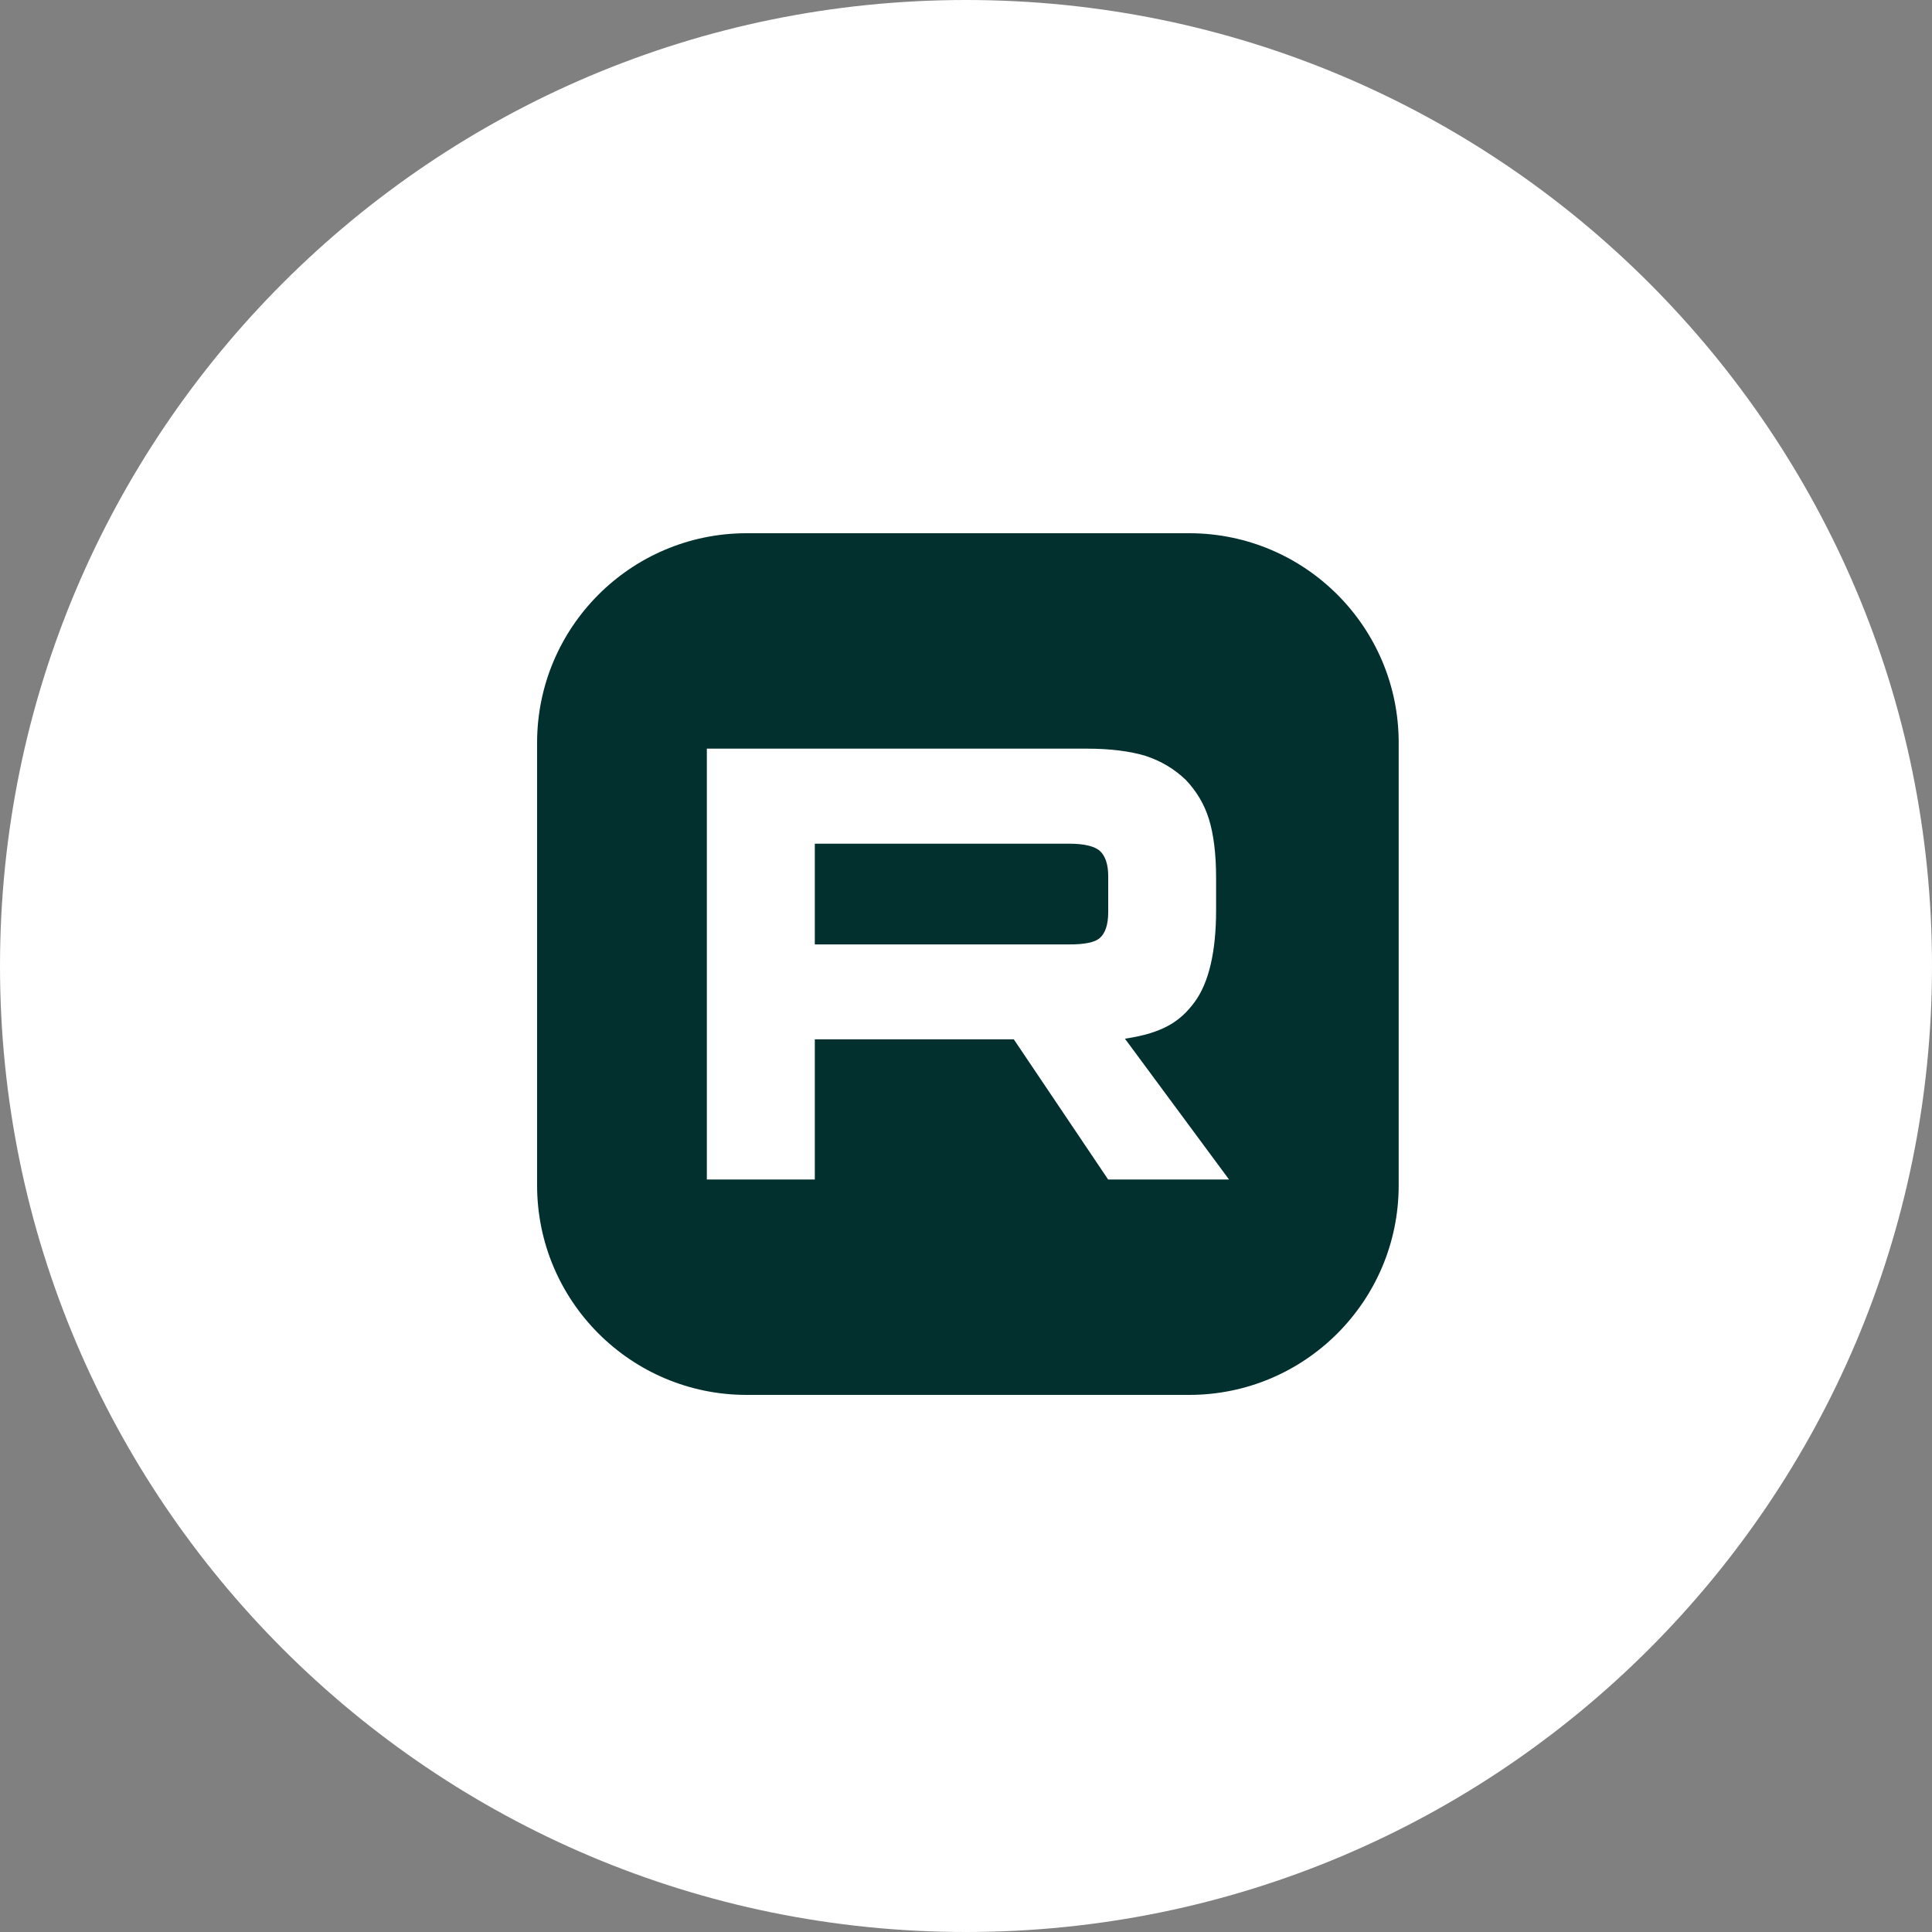
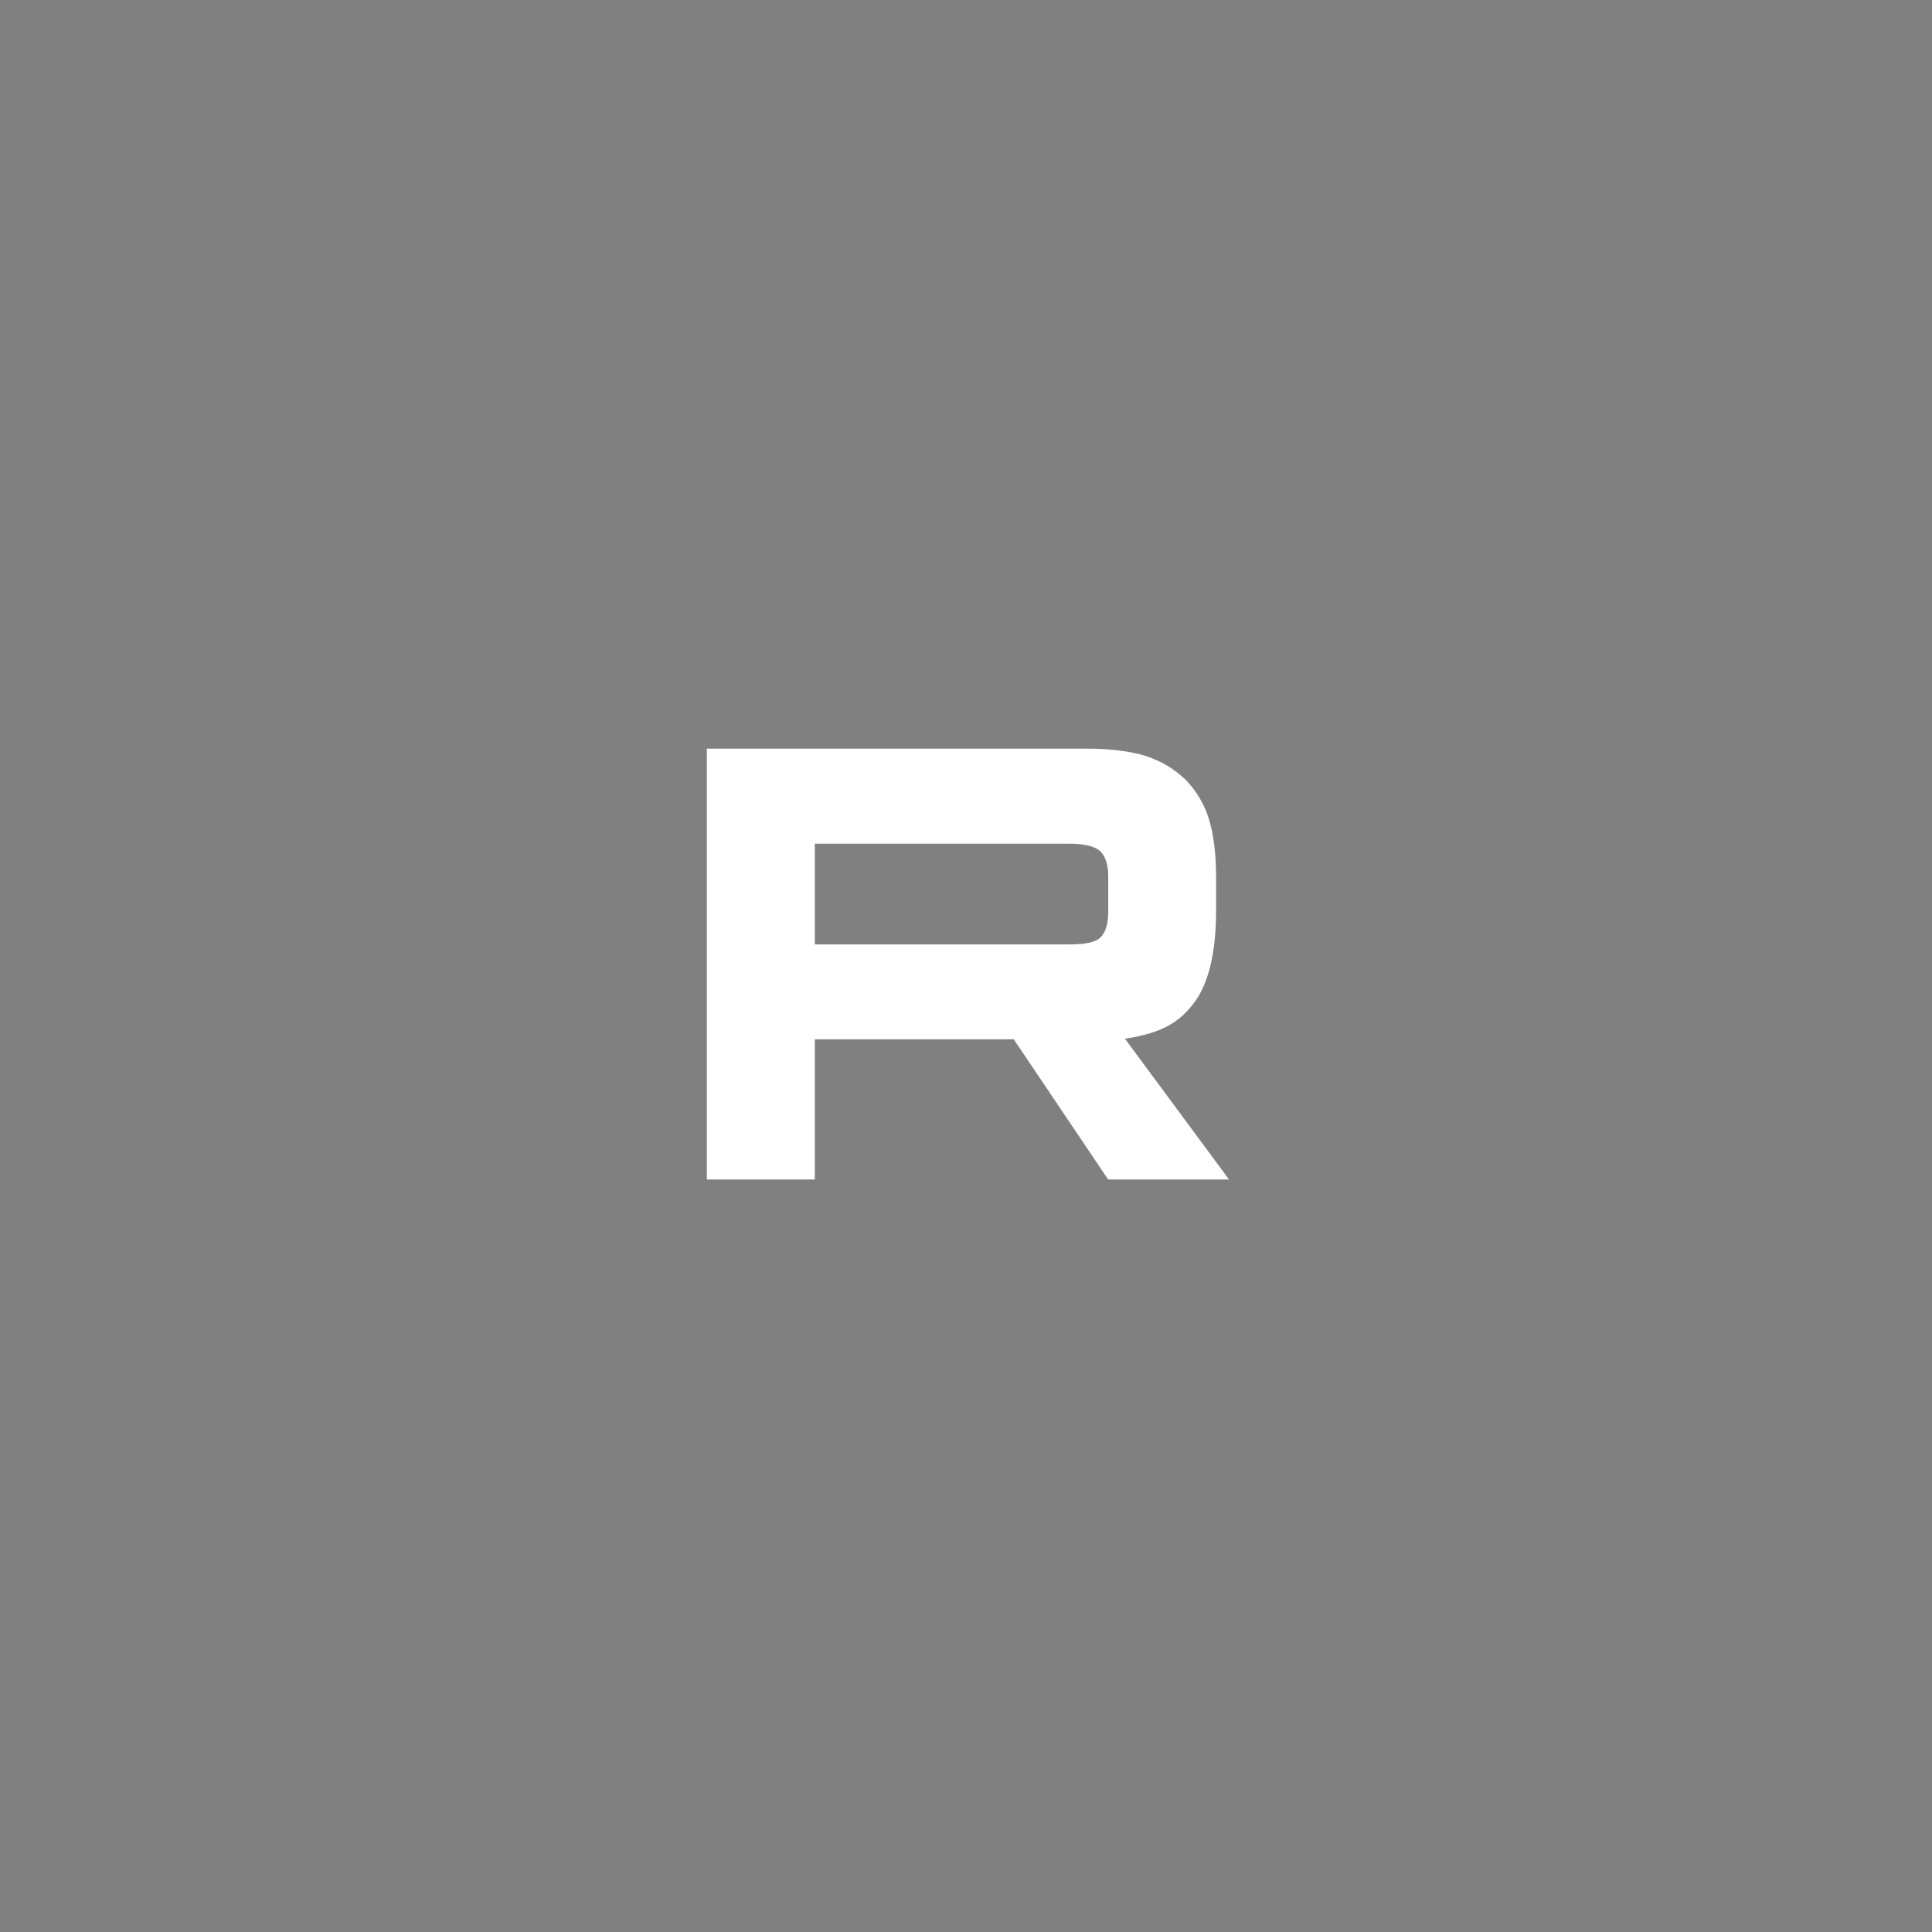
<svg xmlns="http://www.w3.org/2000/svg" width="500" height="500" viewBox="0 0 500 500" fill="none">
  <rect x="0" y="0" width="500" height="500" fill="#808080" stroke="none" />
-   <path d="M250 500C388.071 500 500 388.071 500 250C500 111.929 388.071 0 250 0C111.929 0 0 111.929 0 250C0 388.071 111.929 500 250 500Z" fill="white" />
-   <path d="M193.234 361H307.744C337.693 361 361.978 336.715 361.978 306.766V192.234C362 162.352 337.805 138.089 307.923 138H193.078C163.196 138.089 139 162.352 139 192.234V306.744C139 336.715 163.285 361 193.234 361Z" fill="#01302E" />
  <path d="M276.747 244.416H210.873V218.347H276.747C280.605 218.347 283.281 219.016 284.619 220.198C285.957 221.38 286.805 223.543 286.805 226.709V236.075C286.805 239.42 285.979 241.584 284.619 242.765C283.281 243.925 280.605 244.416 276.747 244.416ZM281.274 193.75H182.931V305.25H210.873V268.968H262.364L286.782 305.25H318.069L291.131 268.812C301.054 267.34 305.514 264.285 309.194 259.29C312.873 254.272 314.724 246.244 314.724 235.563V227.2C314.724 220.845 314.055 215.827 312.873 211.991C311.691 208.156 309.707 204.811 306.852 201.8C303.842 198.946 300.497 196.961 296.483 195.623C292.469 194.419 287.451 193.75 281.274 193.75Z" fill="white" />
</svg>